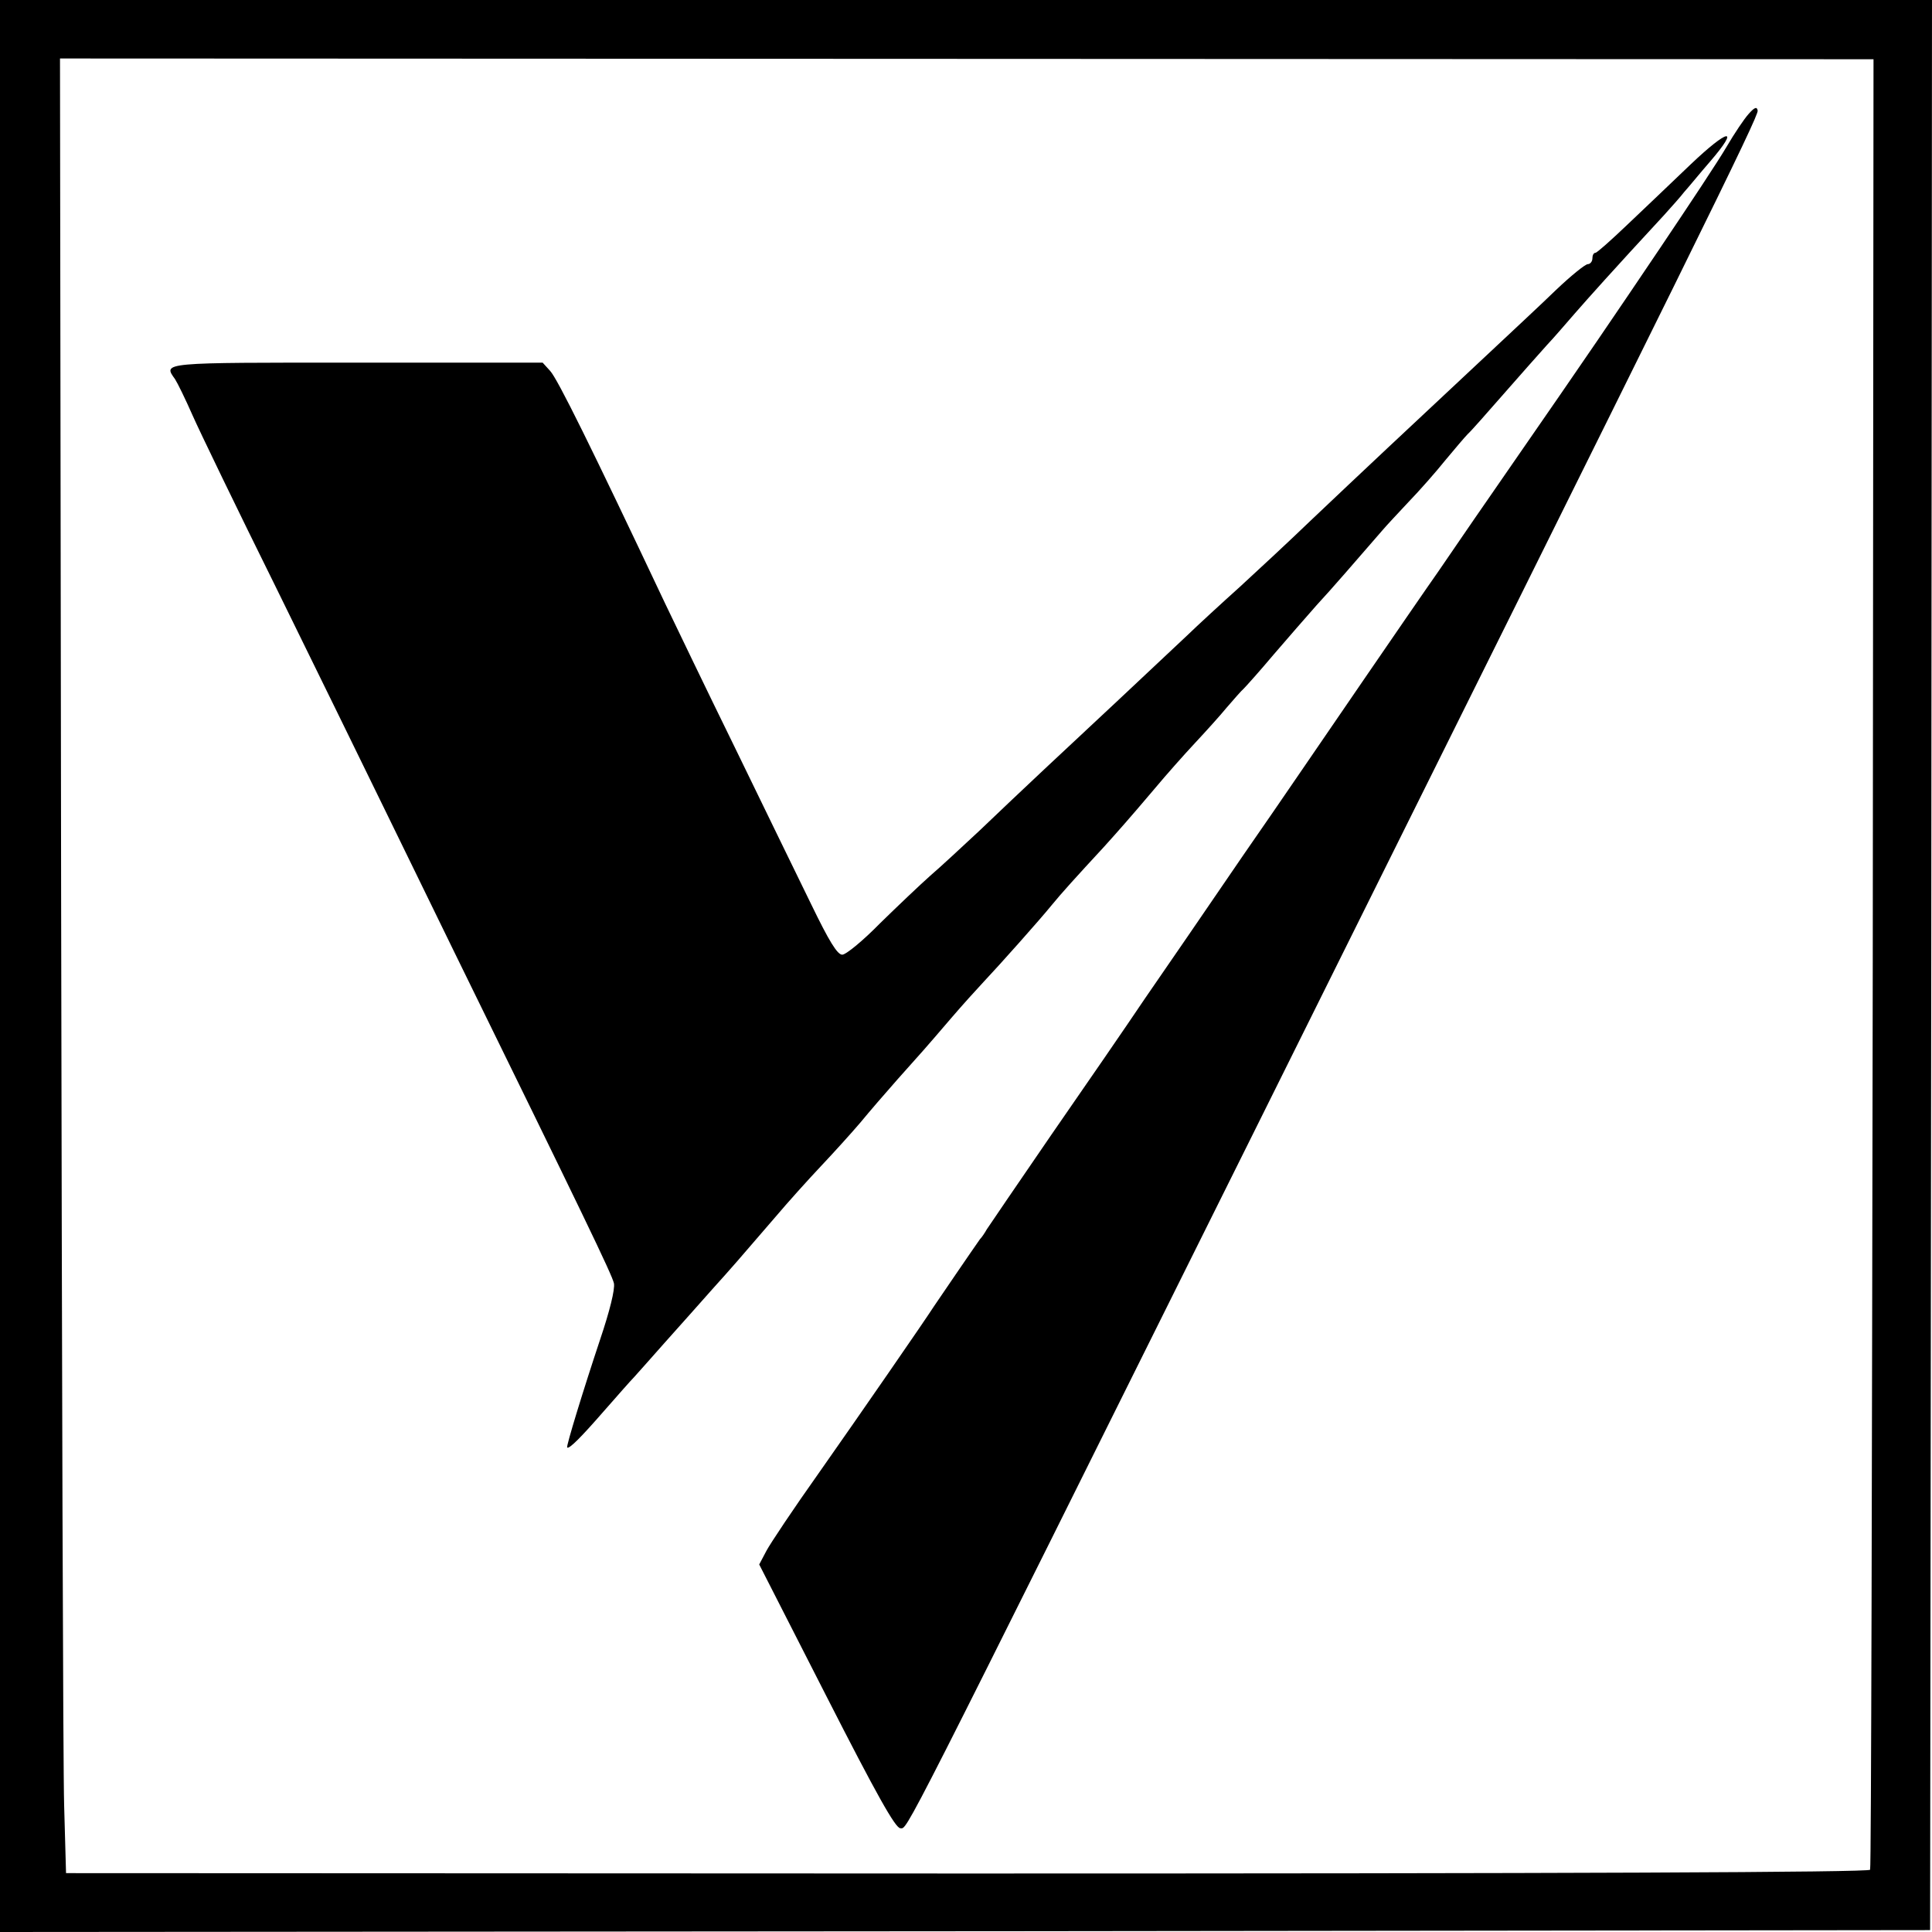
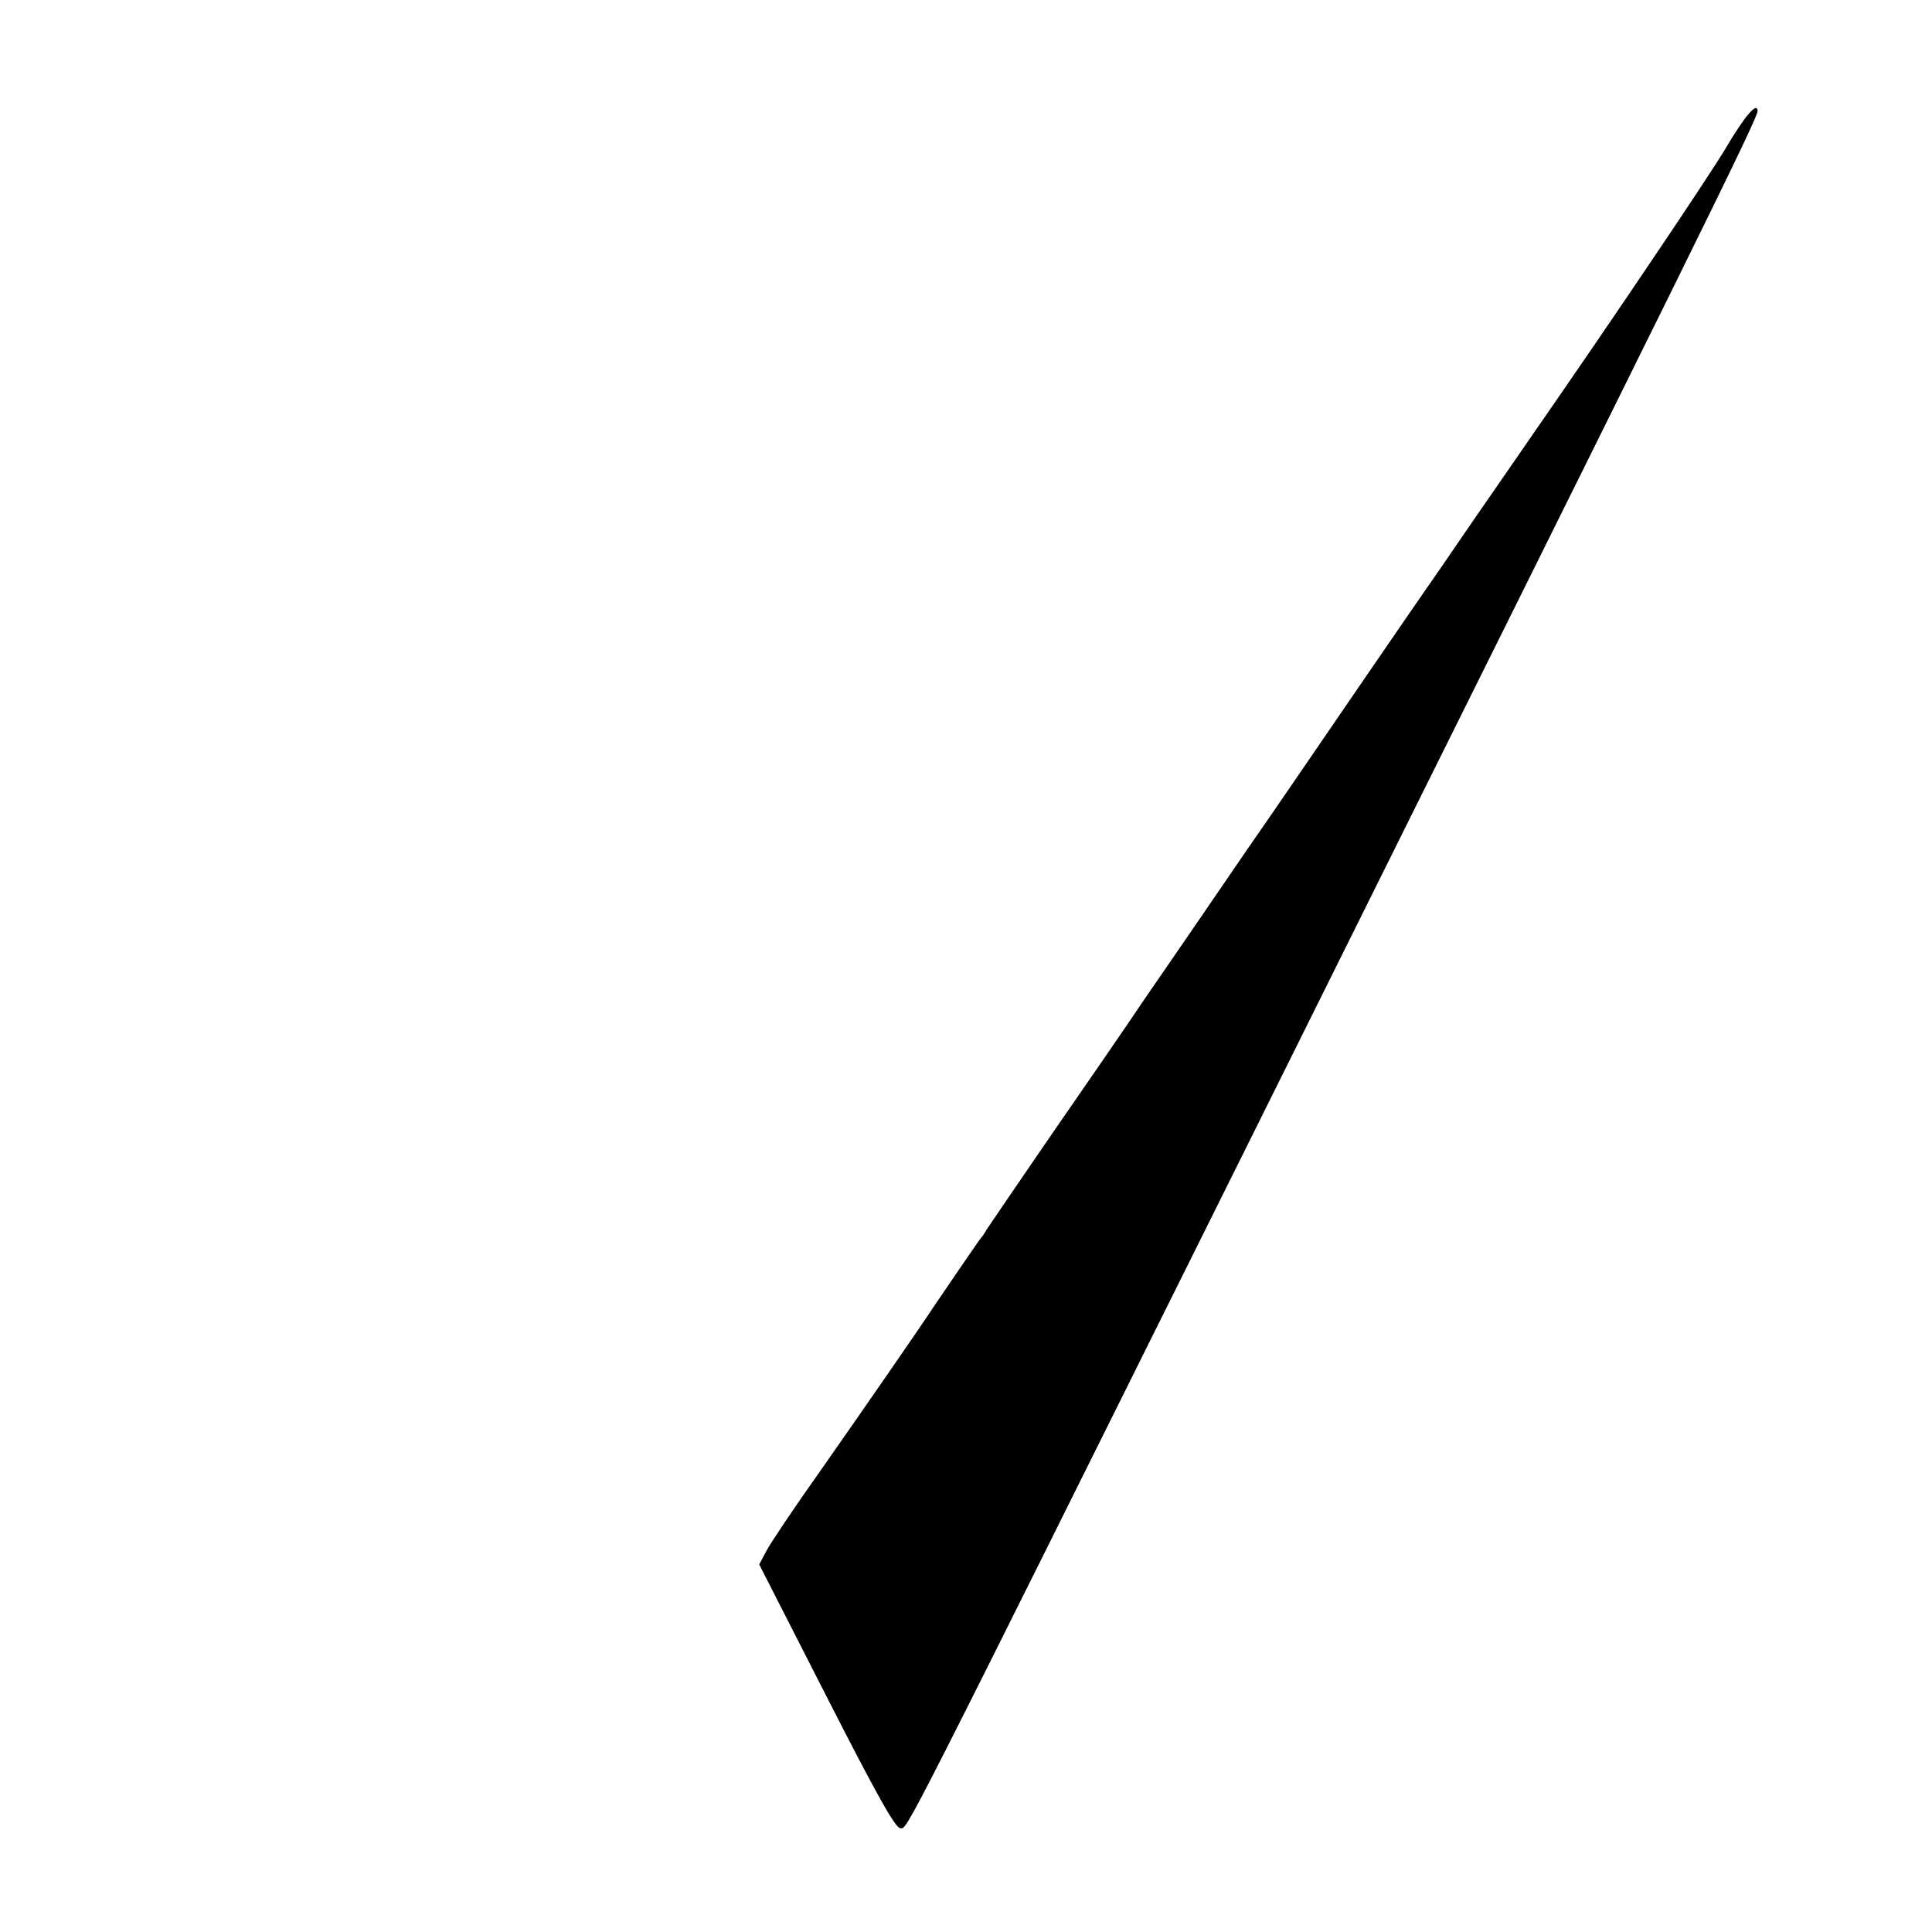
<svg xmlns="http://www.w3.org/2000/svg" version="1.0" width="512pt" height="512pt" viewBox="0 0 512 512" preserveAspectRatio="xMidYMid meet">
  <g transform="translate(0,512) scale(0.1,-0.1)" fill="#000000" stroke="none">
-     <path d="M0 2560 l0 -2560 2558 2 2557 3 3 2558 2 2557 -2560 0 -2560 0 0 -2560z m4963 9 c-2 -1317 -4 -2398 -7 -2404 -2 -7 -806 -10 -2392 -10 l-2389 1 -5 179 c-3 99 -6 1181 -8 2405 l-3 2225 2403 -1 2403 -1 -2 -2394z" />
    <path d="M4634 4818 c-11 -12 -38 -52 -59 -88 -21 -36 -100 -155 -174 -265 -120 -178 -198 -293 -390 -570 -30 -44 -93 -134 -138 -200 -45 -66 -87 -127 -93 -135 -6 -8 -79 -115 -163 -237 -84 -122 -228 -334 -322 -469 -93 -136 -210 -307 -260 -379 -49 -73 -162 -237 -250 -364 -88 -128 -164 -240 -170 -249 -5 -9 -13 -21 -18 -26 -15 -21 -112 -163 -122 -178 -23 -36 -195 -285 -306 -443 -66 -93 -128 -186 -138 -205 l-19 -36 178 -349 c133 -261 183 -350 196 -350 20 0 -13 -65 947 1865 1171 2355 1328 2672 1325 2687 -2 11 -8 9 -24 -9z" />
-     <path d="M4480 4684 c-51 -49 -128 -122 -169 -161 -42 -40 -79 -73 -83 -73 -5 0 -8 -7 -8 -15 0 -8 -6 -15 -12 -15 -7 0 -45 -31 -84 -68 -38 -37 -123 -116 -188 -177 -215 -201 -326 -305 -462 -434 -55 -53 -140 -132 -188 -176 -49 -44 -112 -102 -141 -130 -29 -27 -111 -104 -181 -170 -148 -138 -255 -238 -369 -347 -44 -41 -102 -95 -130 -119 -27 -24 -87 -81 -133 -126 -45 -46 -90 -83 -100 -83 -13 0 -35 36 -82 133 -35 72 -127 260 -203 417 -77 157 -159 328 -184 380 -197 417 -285 595 -305 617 l-20 22 -494 0 c-521 0 -512 1 -480 -44 7 -11 28 -54 46 -95 18 -41 118 -248 223 -460 104 -212 232 -473 284 -580 52 -107 135 -276 183 -375 347 -708 422 -863 427 -886 3 -16 -11 -73 -37 -150 -44 -132 -90 -282 -87 -285 5 -5 36 26 97 96 36 41 72 82 80 90 8 9 44 49 80 90 73 82 69 77 130 146 47 52 67 75 165 189 33 39 87 99 121 135 34 36 81 88 104 115 23 28 67 79 98 114 67 75 71 79 142 162 30 35 68 77 84 94 48 51 152 168 182 205 27 33 65 75 139 155 36 40 63 70 135 155 30 36 78 90 106 120 28 30 67 73 85 95 19 22 39 45 45 50 6 6 42 46 79 90 38 44 89 103 114 131 40 43 108 122 174 198 10 12 42 46 70 76 29 30 73 80 97 110 25 30 52 62 60 70 9 8 51 56 94 105 44 50 95 108 115 130 20 21 53 60 75 85 34 39 100 113 236 260 19 21 44 49 54 62 11 12 41 49 68 80 80 93 49 88 -52 -8z" />
  </g>
</svg>